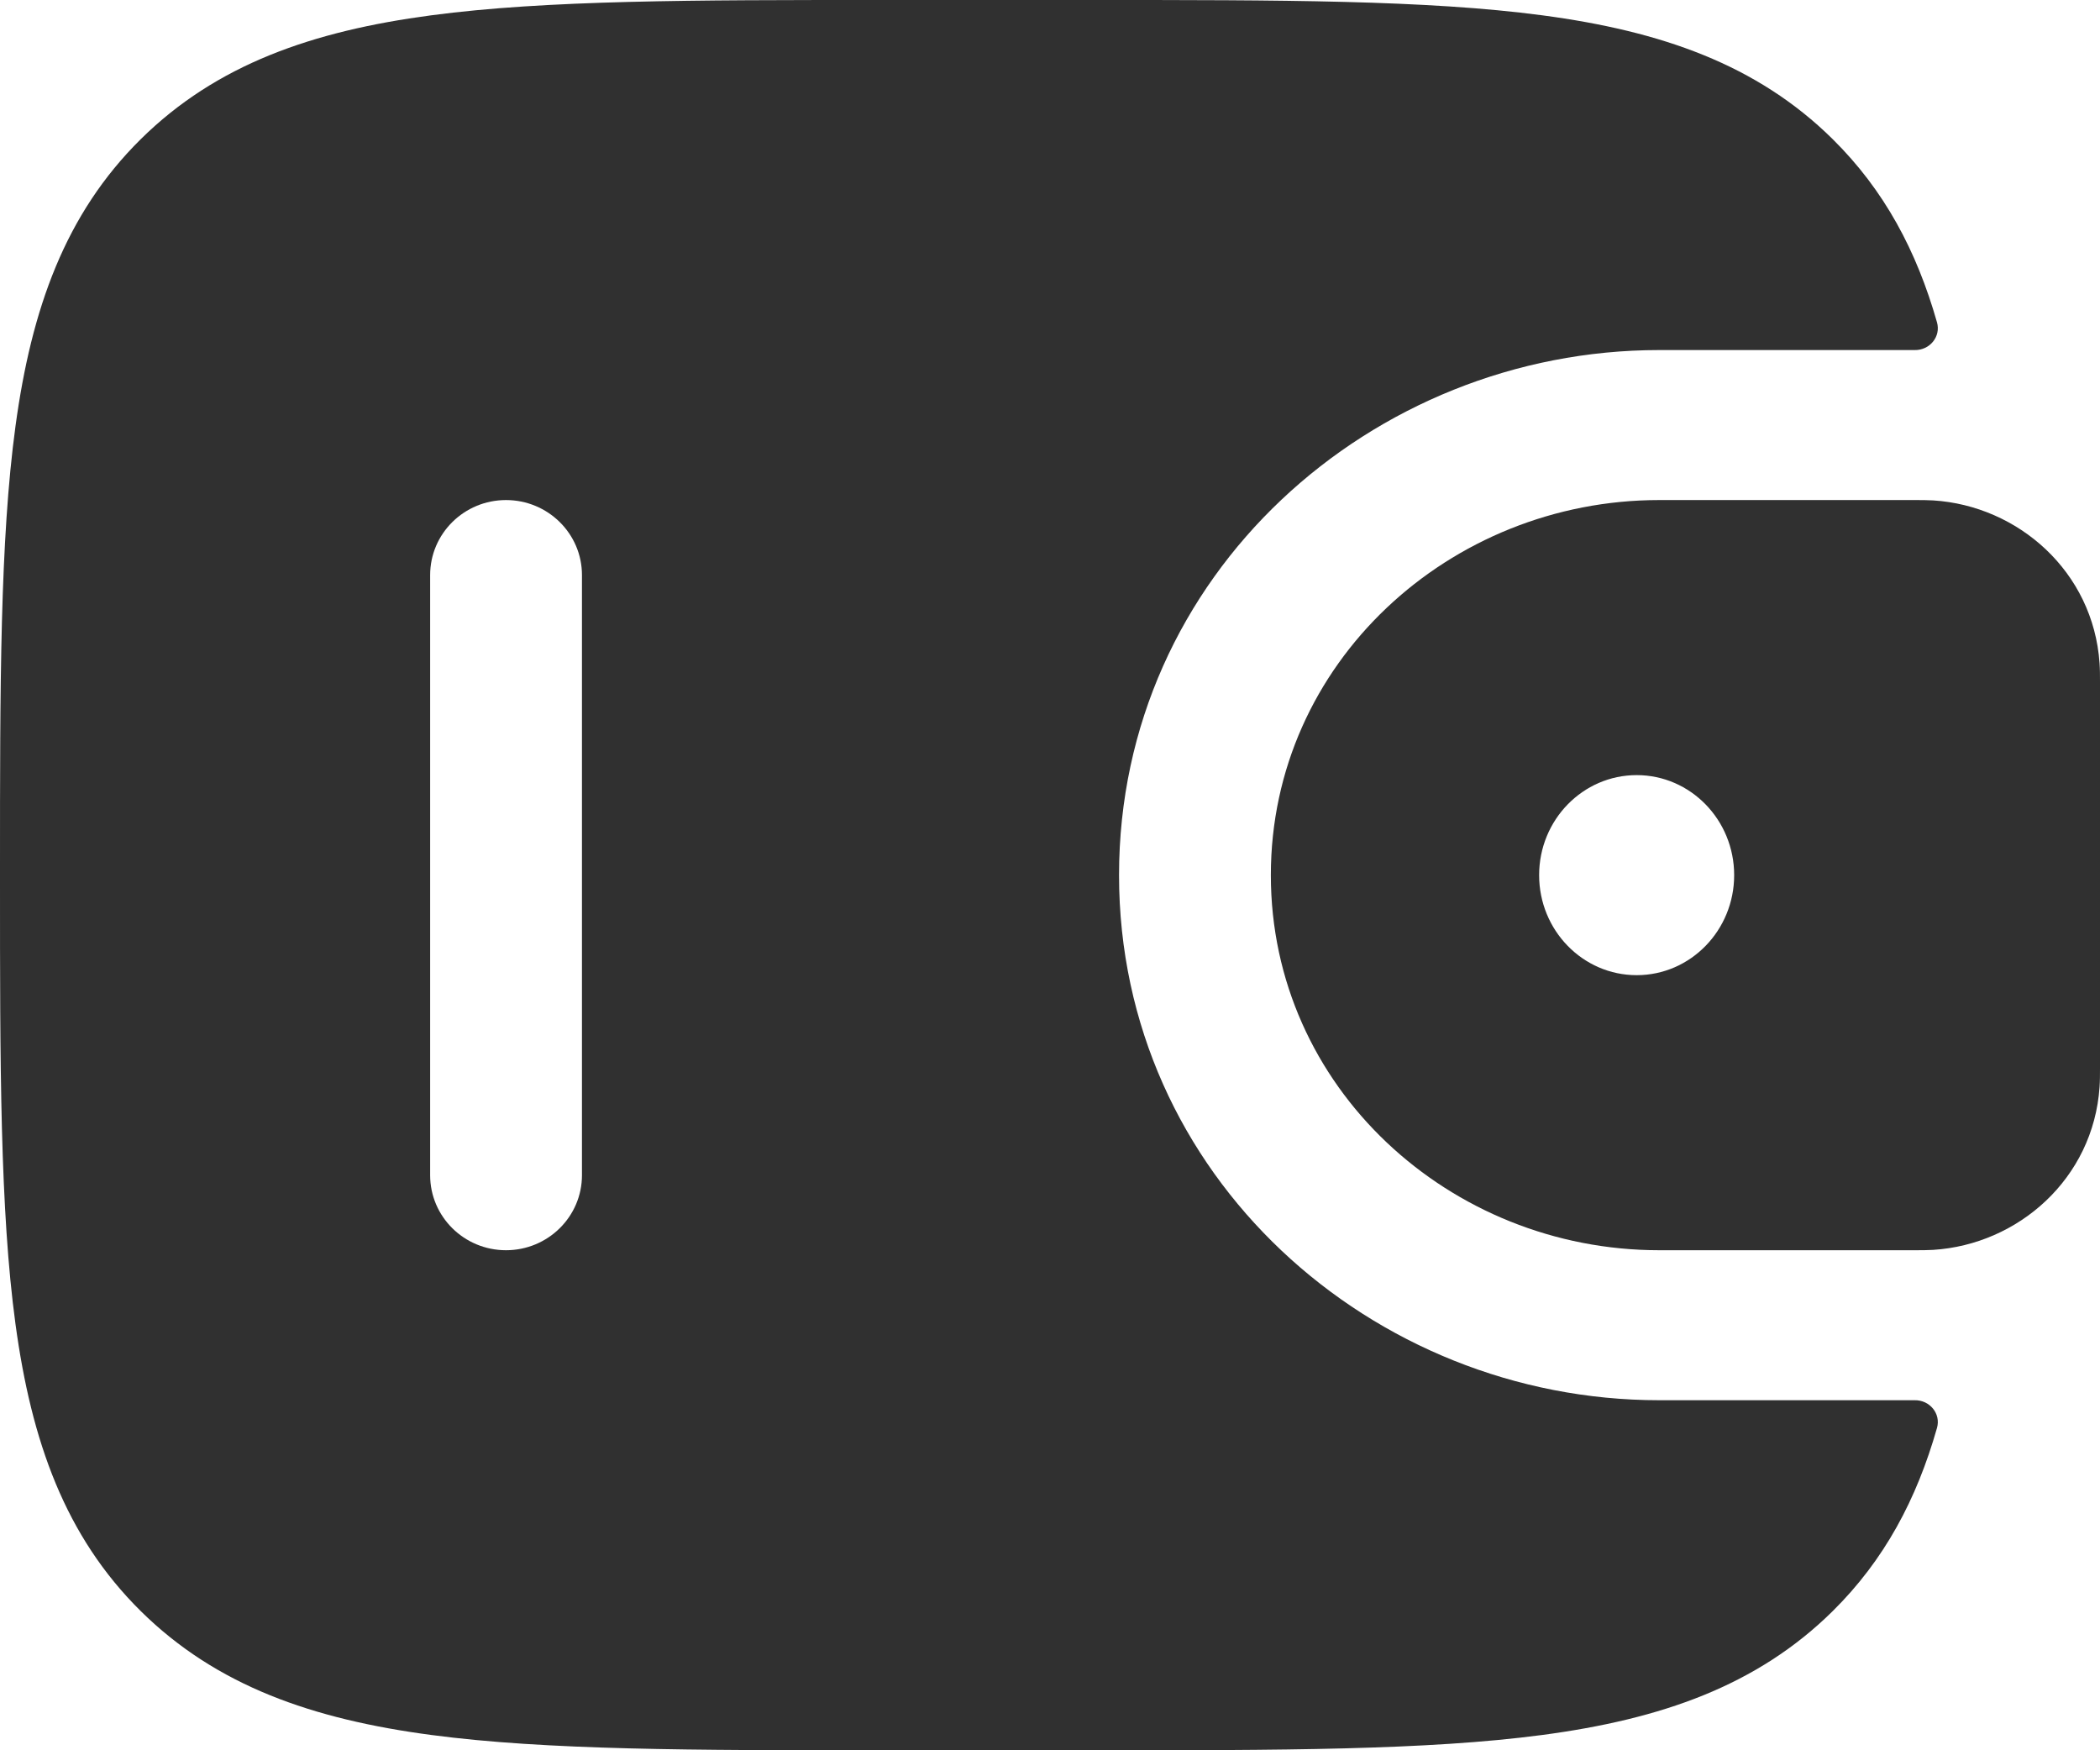
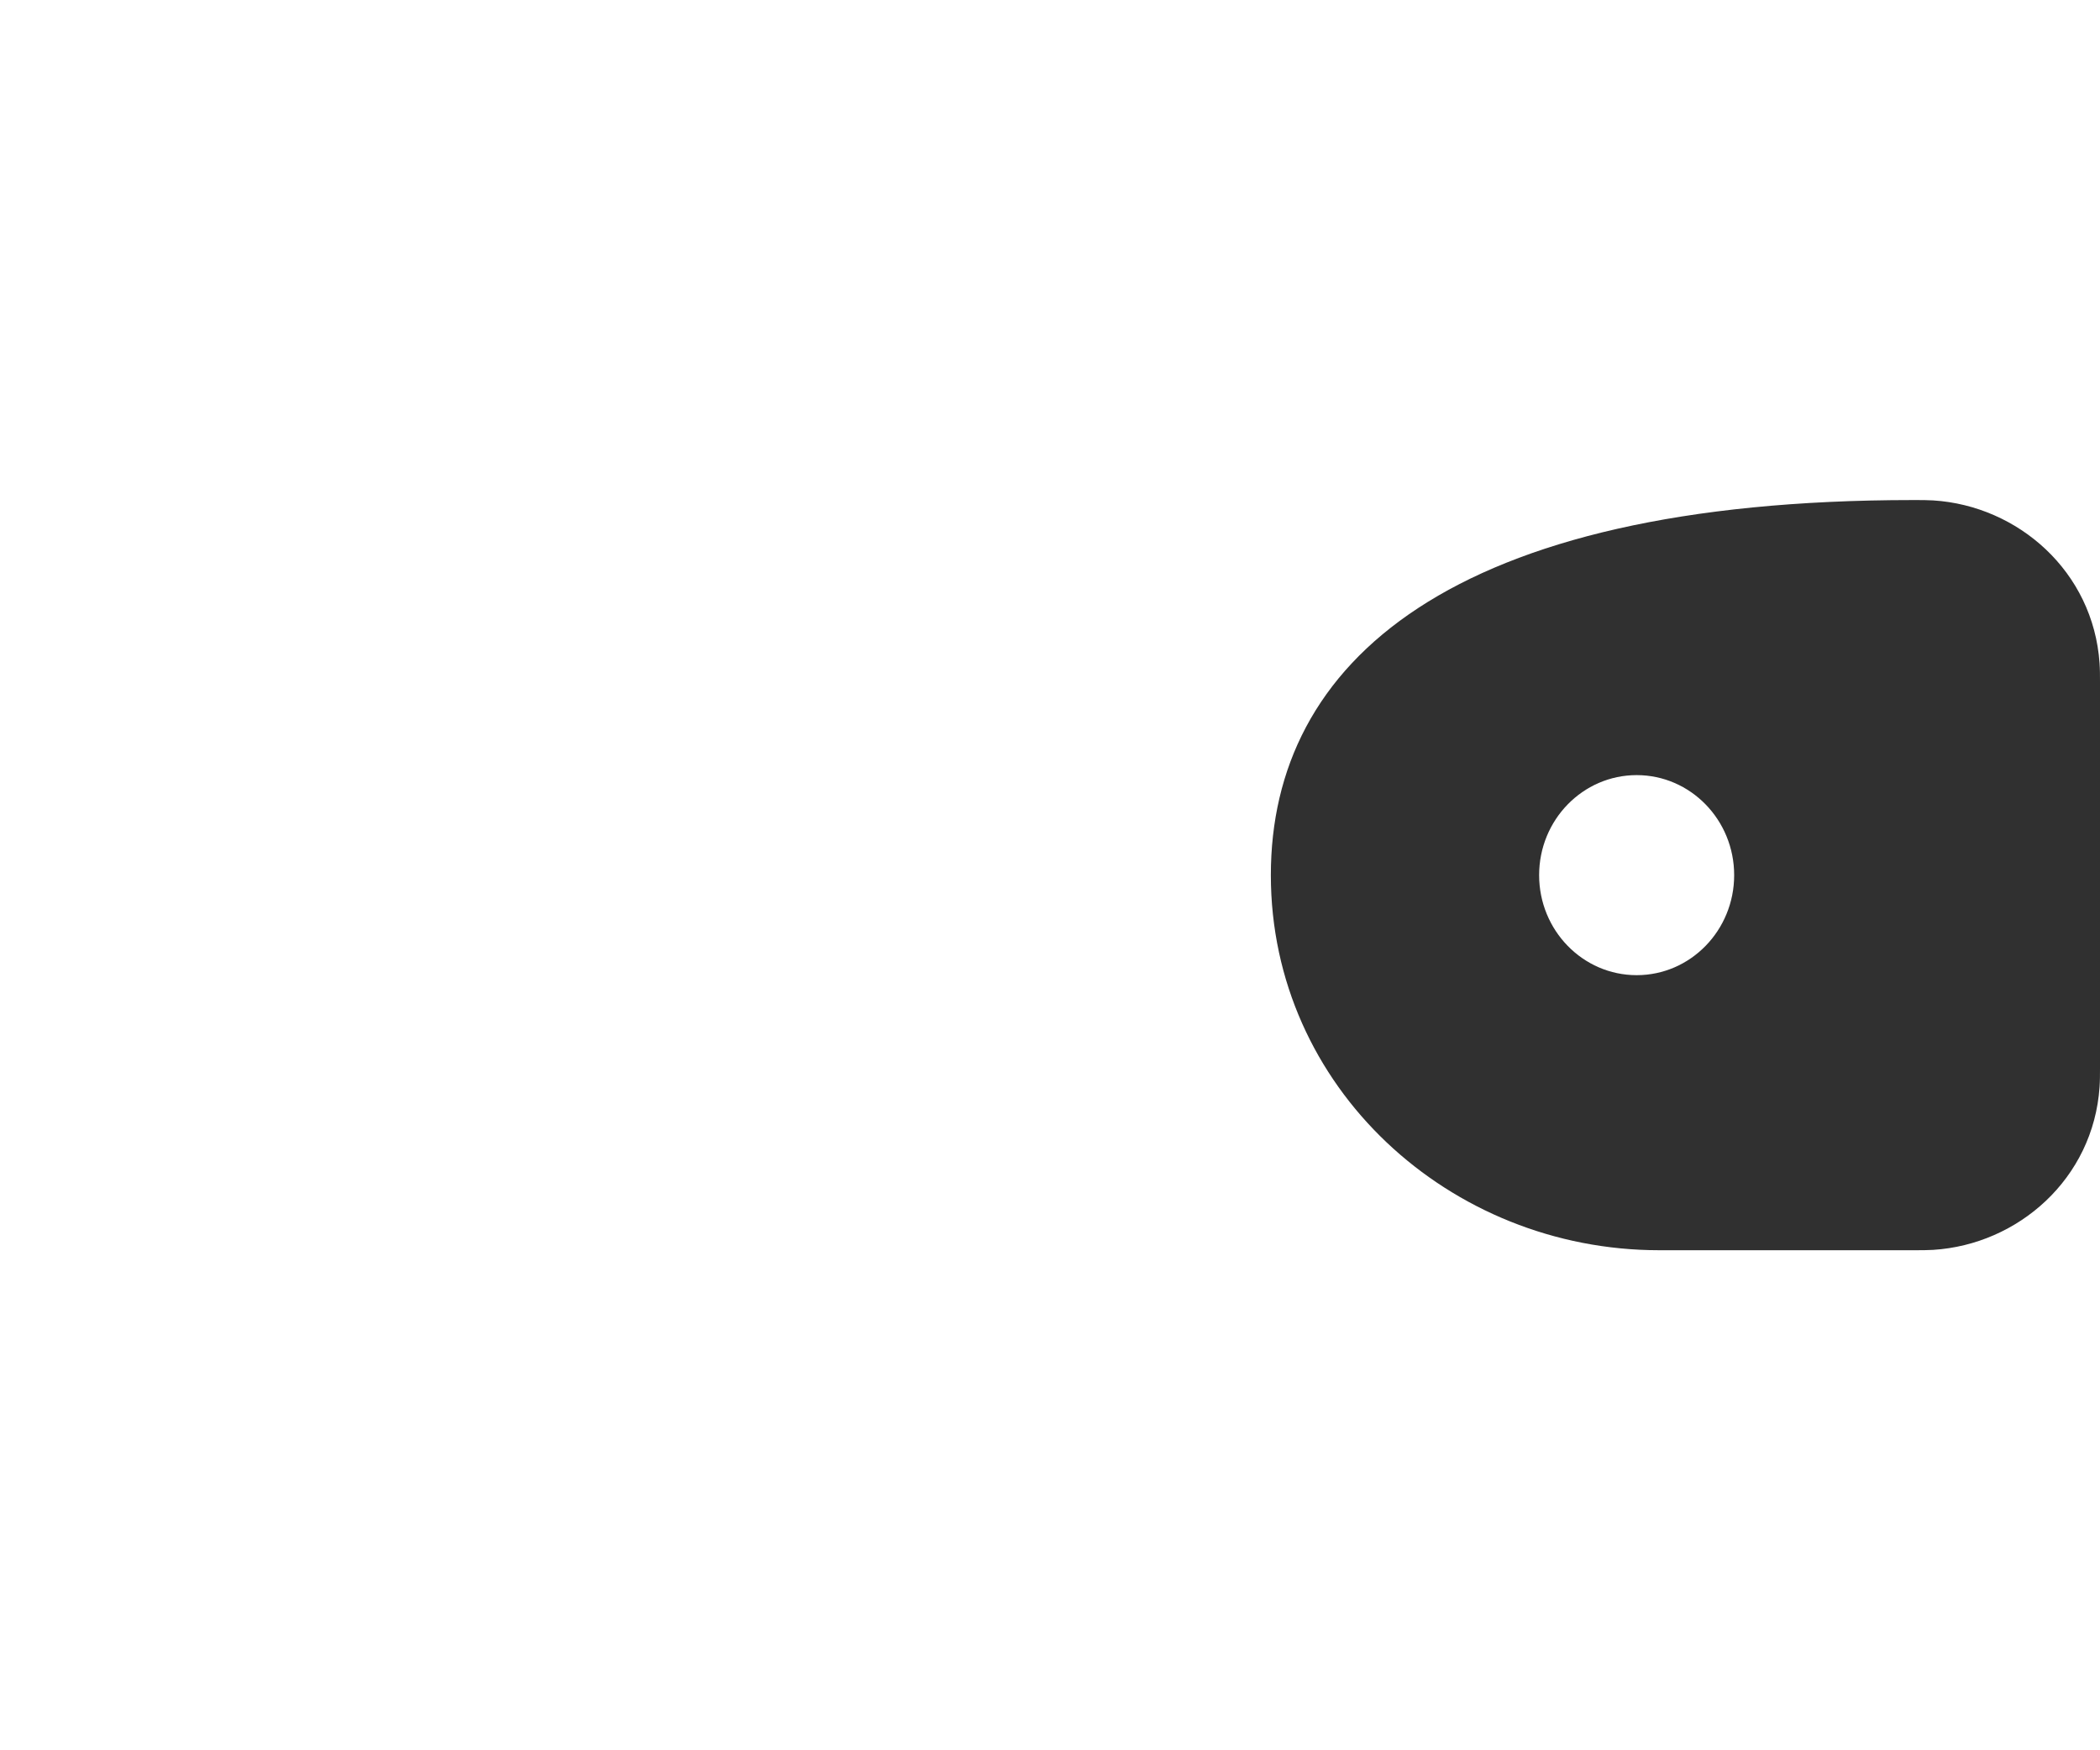
<svg xmlns="http://www.w3.org/2000/svg" width="24" height="20" viewBox="0 0 24 20" fill="none">
-   <path fill-rule="evenodd" clip-rule="evenodd" d="M22.093 5.718C22.027 5.714 21.956 5.714 21.882 5.714L21.863 5.714H18.962C16.57 5.714 14.524 7.574 14.524 10C14.524 12.426 16.57 14.286 18.962 14.286H21.863L21.882 14.286C21.956 14.286 22.027 14.286 22.093 14.282C23.064 14.221 23.923 13.47 23.995 12.421C24 12.352 24 12.278 24 12.209L24 12.191V7.81L24 7.791C24 7.722 24 7.648 23.995 7.579C23.923 6.53 23.064 5.779 22.093 5.718ZM18.705 11.143C19.32 11.143 19.819 10.631 19.819 10C19.819 9.369 19.32 8.857 18.705 8.857C18.089 8.857 17.59 9.369 17.59 10C17.59 10.631 18.089 11.143 18.705 11.143Z" fill="#303030" />
-   <path fill-rule="evenodd" clip-rule="evenodd" d="M21.881 16C22.053 15.996 22.184 16.153 22.137 16.317C21.905 17.132 21.536 17.826 20.945 18.41C20.079 19.265 18.982 19.645 17.626 19.825C16.308 20 14.625 20 12.499 20H10.055C7.93 20 6.246 20 4.928 19.825C3.572 19.645 2.475 19.265 1.609 18.41C0.744 17.555 0.359 16.47 0.177 15.13C-3.24398e-05 13.828 -1.78951e-05 12.165 3.74089e-07 10.065V9.936C-1.8033e-05 7.835 -3.2708e-05 6.172 0.177 4.87C0.359 3.53 0.744 2.445 1.609 1.59C2.475 0.735 3.572 0.355 4.928 0.175C6.246 -3.17693e-05 7.93 -1.74777e-05 10.055 5.05875e-07L12.499 3.69636e-07C14.625 -1.78183e-05 16.308 -3.23206e-05 17.626 0.175C18.982 0.355 20.079 0.735 20.945 1.59C21.536 2.174 21.905 2.868 22.137 3.683C22.184 3.847 22.053 4.004 21.881 4L18.962 4C15.681 4 12.789 6.561 12.789 10C12.789 13.439 15.681 16 18.962 16L21.881 16ZM5.783 14.286C5.304 14.286 4.916 13.902 4.916 13.429V6.571C4.916 6.098 5.304 5.714 5.783 5.714C6.262 5.714 6.651 6.098 6.651 6.571V13.429C6.651 13.902 6.262 14.286 5.783 14.286Z" fill="#303030" />
+   <path fill-rule="evenodd" clip-rule="evenodd" d="M22.093 5.718C22.027 5.714 21.956 5.714 21.882 5.714L21.863 5.714C16.57 5.714 14.524 7.574 14.524 10C14.524 12.426 16.57 14.286 18.962 14.286H21.863L21.882 14.286C21.956 14.286 22.027 14.286 22.093 14.282C23.064 14.221 23.923 13.47 23.995 12.421C24 12.352 24 12.278 24 12.209L24 12.191V7.81L24 7.791C24 7.722 24 7.648 23.995 7.579C23.923 6.53 23.064 5.779 22.093 5.718ZM18.705 11.143C19.32 11.143 19.819 10.631 19.819 10C19.819 9.369 19.32 8.857 18.705 8.857C18.089 8.857 17.59 9.369 17.59 10C17.59 10.631 18.089 11.143 18.705 11.143Z" fill="#303030" />
</svg>